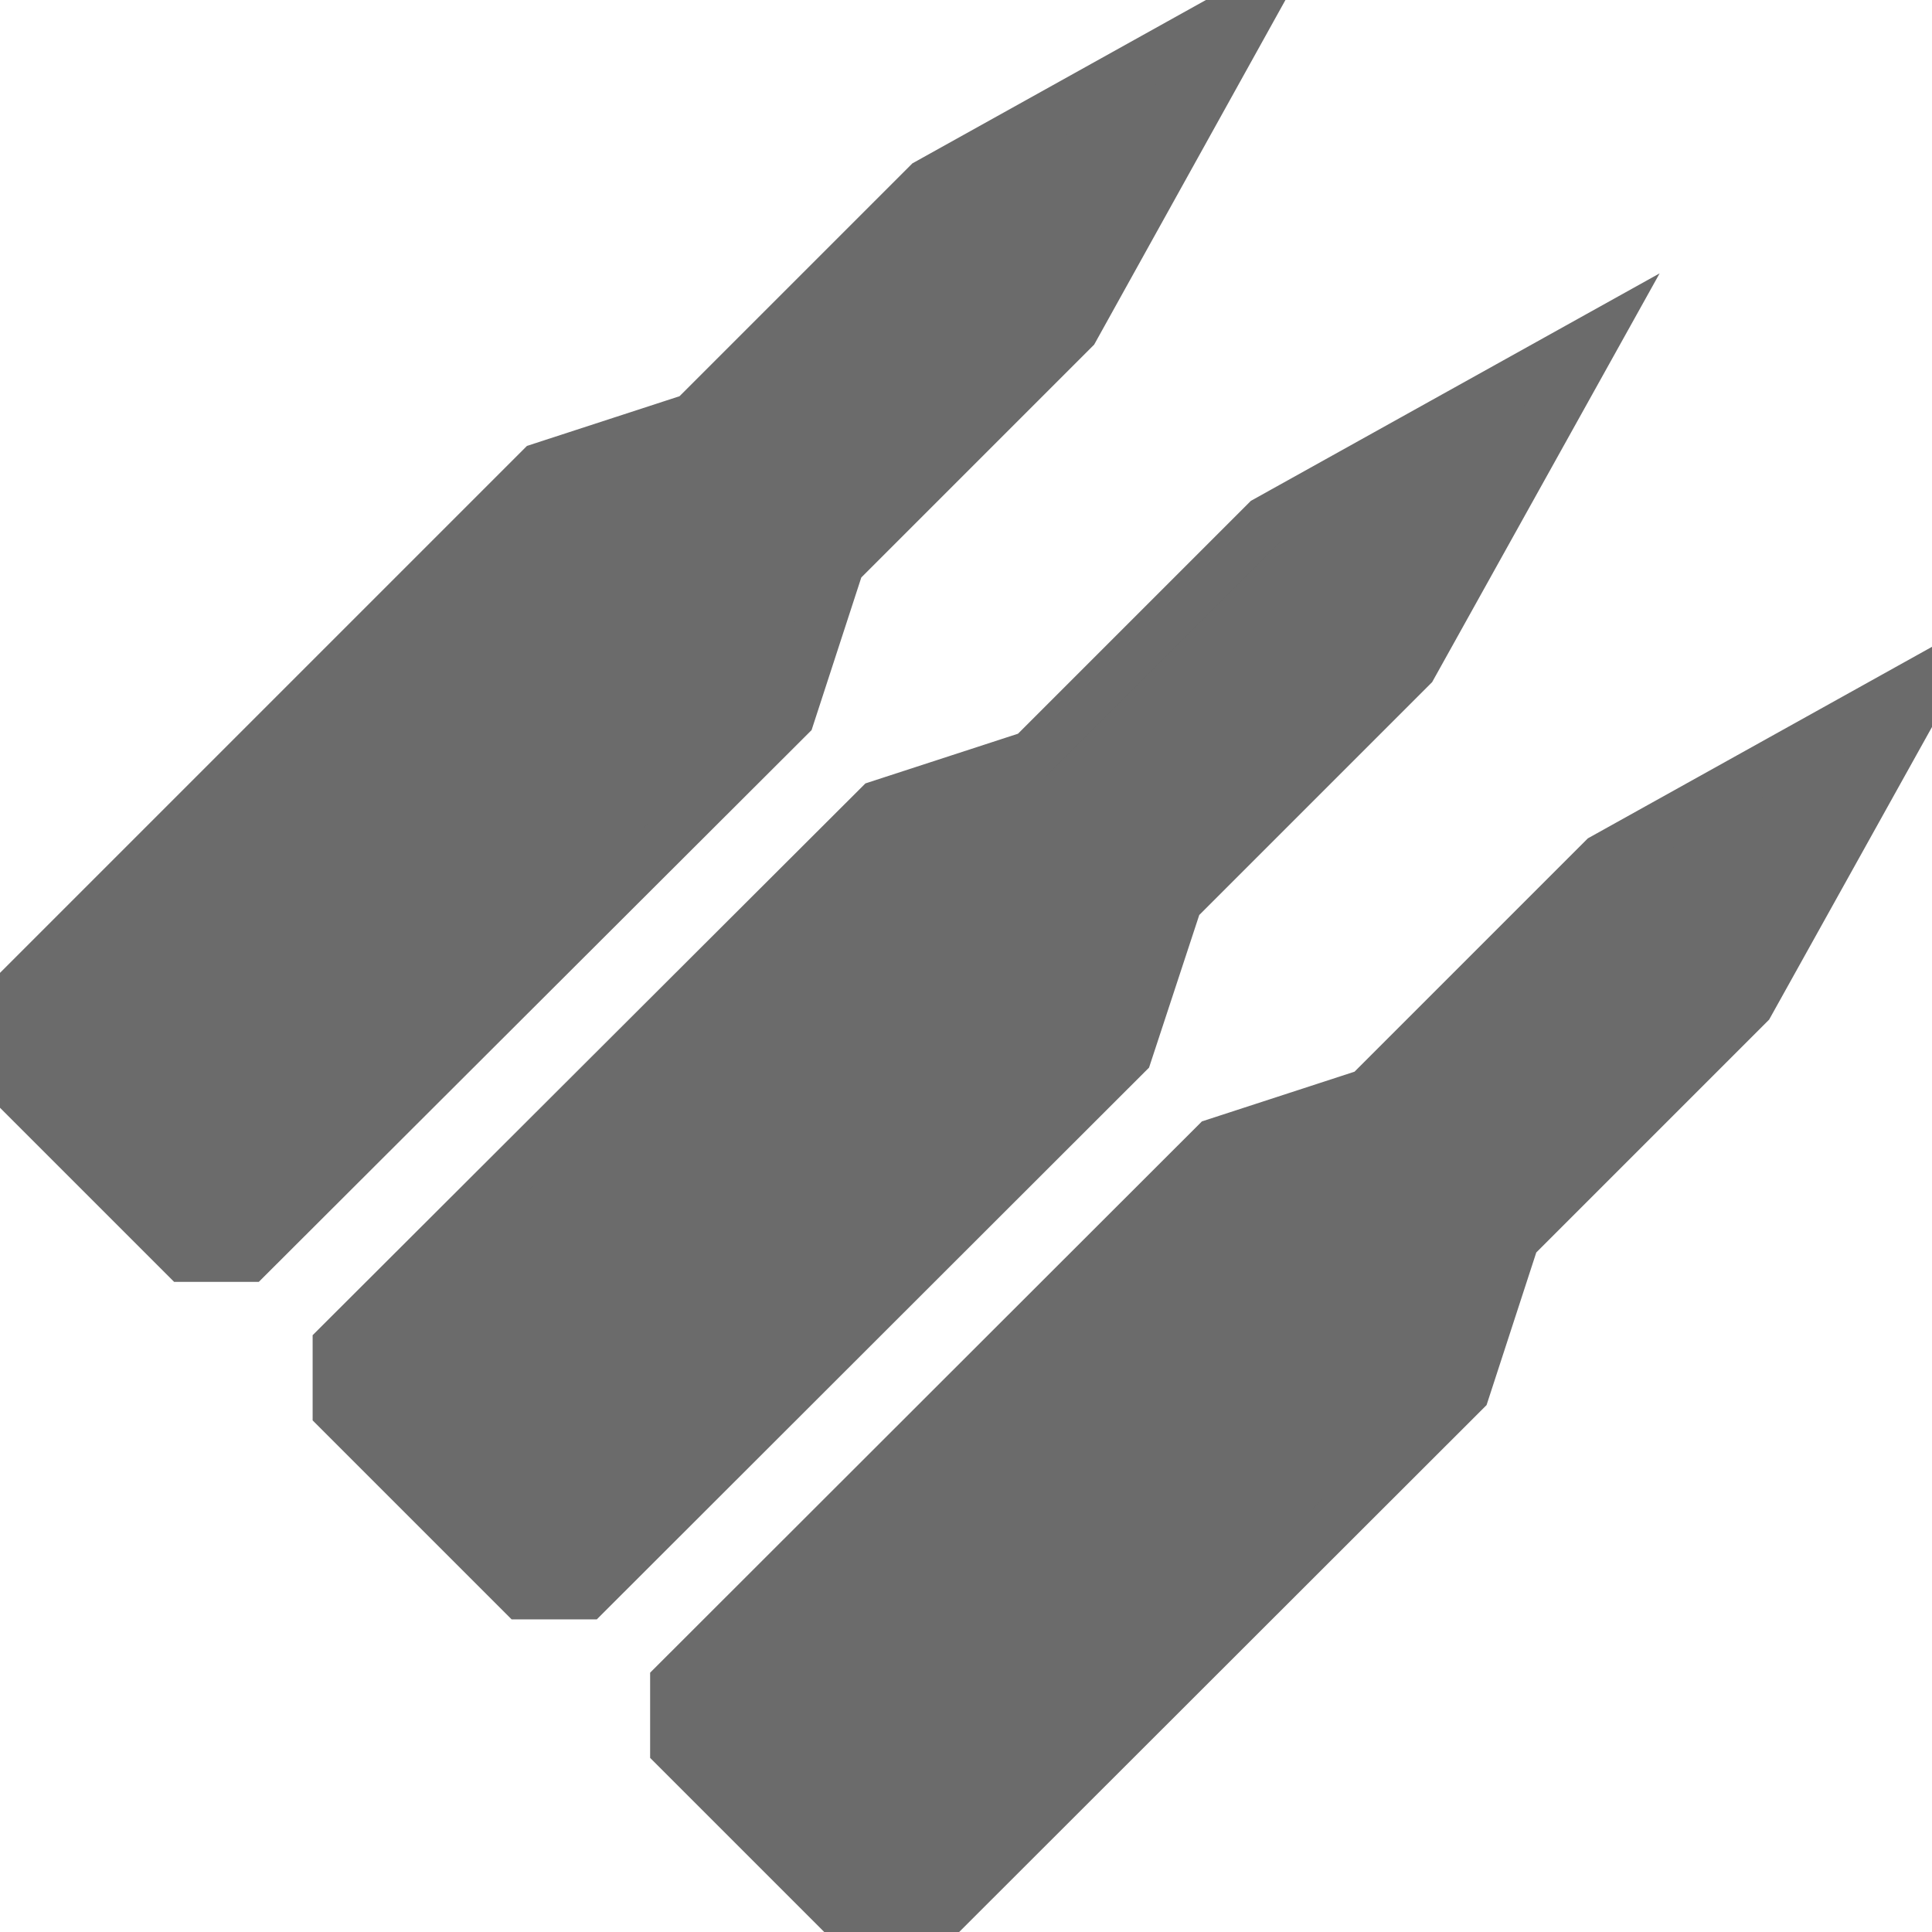
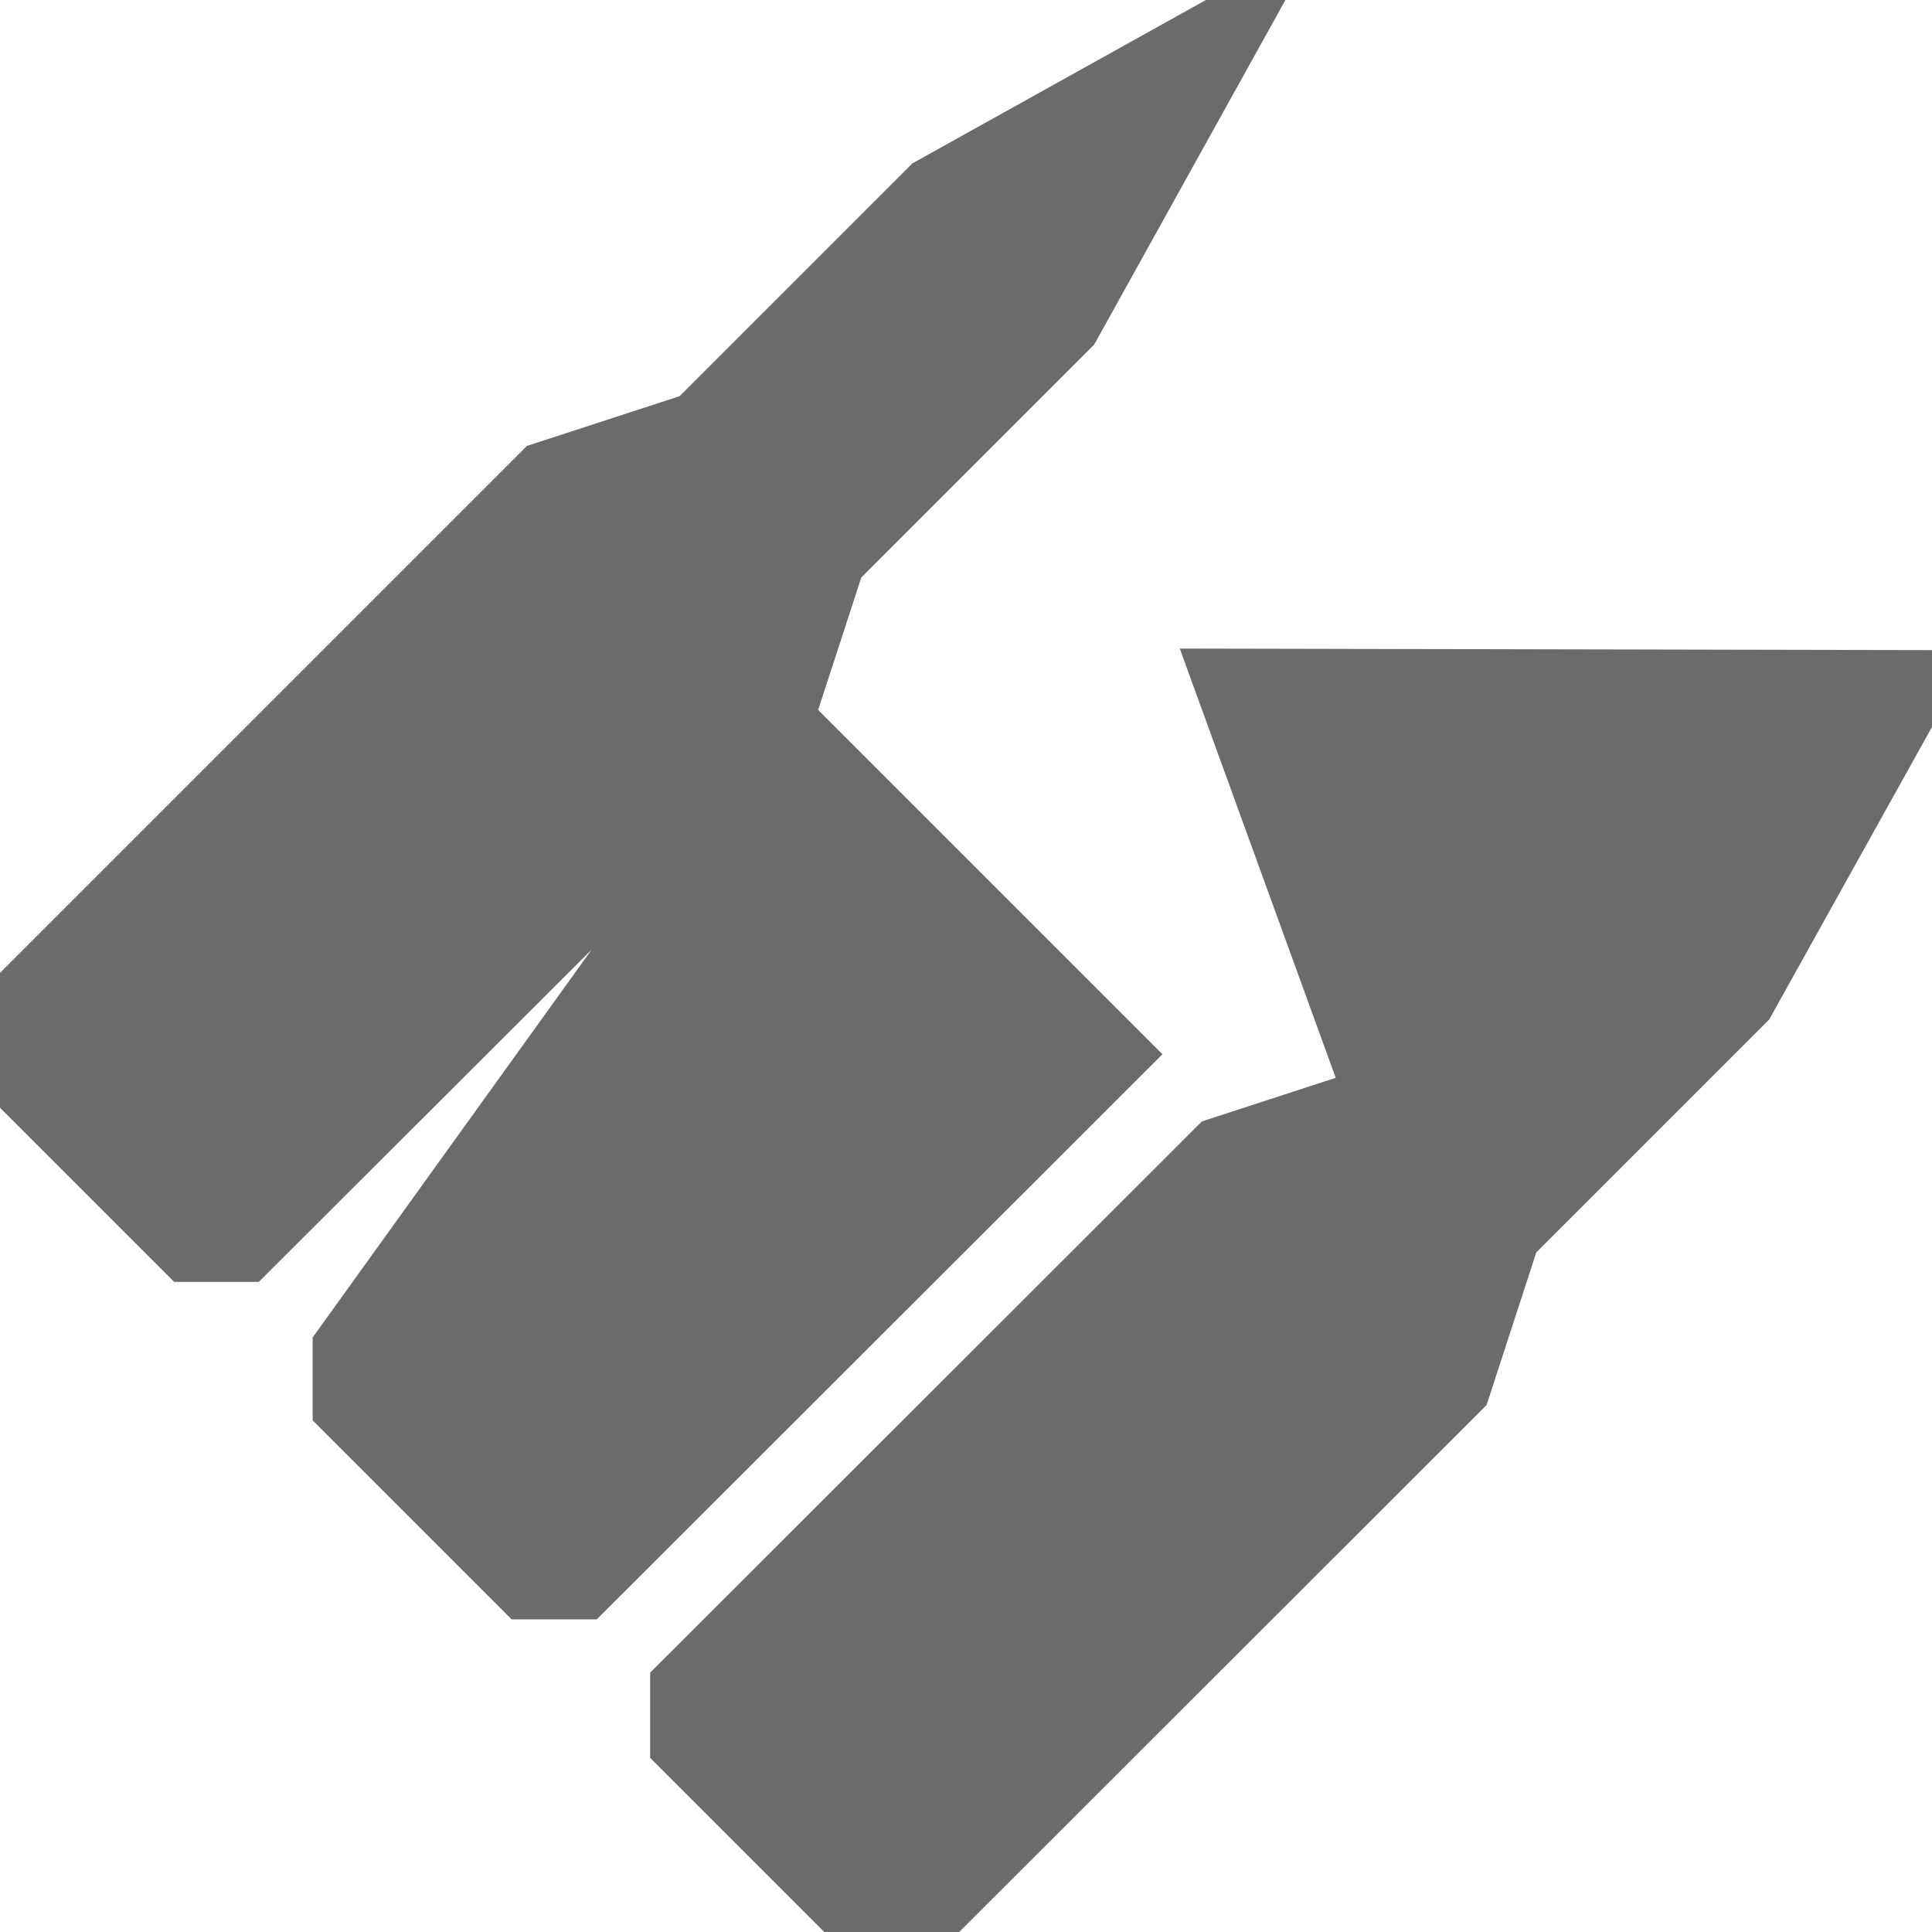
<svg xmlns="http://www.w3.org/2000/svg" xmlns:ns1="http://sodipodi.sourceforge.net/DTD/sodipodi-0.dtd" xmlns:ns2="http://www.inkscape.org/namespaces/inkscape" viewBox="0 0 38.87 38.87" version="1.1" id="svg849" ns1:docname="weapons.svg" ns2:version="0.92.2 (5c3e80d, 2017-08-06)">
  <defs id="defs853" />
  <ns1:namedview pagecolor="#ffffff" bordercolor="#666666" borderopacity="1" objecttolerance="10" gridtolerance="10" guidetolerance="10" ns2:pageopacity="0" ns2:pageshadow="2" ns2:window-width="1920" ns2:window-height="1057" id="namedview851" showgrid="false" ns2:zoom="22.896836" ns2:cx="19.434999" ns2:cy="22.928932" ns2:window-x="-8" ns2:window-y="-8" ns2:window-maximized="1" ns2:current-layer="svg849" />
  <title stroke="#6fd8ff" fill="#6fd8ff" stroke-width="1px" id="title845">weapons</title>
-   <path d="M15.89,14.42,5,25.29H3.71L0,21.58v-1.3L10.87,9.41l3.07-1,4.72-4.72L25.29,0,21.61,6.63l-4.72,4.72Zm7.8,3.72,4.72-4.72,3.69-6.63-6.63,3.69-4.72,4.72-3.07,1L6.79,27.07v1.3l3.71,3.71h1.3L22.68,21.21Zm8.56-.87L27.52,22l-3.07,1L13.58,33.86v1.3l3.71,3.71h1.3L29.47,28l1-3.07,4.72-4.72,3.69-6.63Z" stroke="#6fd8ff" fill="#6fd8ff" stroke-width="1px" id="path847" style="fill:#6b6b6b;fill-opacity:1;stroke:#6b6b6b;stroke-opacity:1" />
+   <path d="M15.89,14.42,5,25.29H3.71L0,21.58v-1.3L10.87,9.41l3.07-1,4.72-4.72L25.29,0,21.61,6.63l-4.72,4.72ZL6.79,27.07v1.3l3.71,3.71h1.3L22.68,21.21Zm8.56-.87L27.52,22l-3.07,1L13.58,33.86v1.3l3.71,3.71h1.3L29.47,28l1-3.07,4.72-4.72,3.69-6.63Z" stroke="#6fd8ff" fill="#6fd8ff" stroke-width="1px" id="path847" style="fill:#6b6b6b;fill-opacity:1;stroke:#6b6b6b;stroke-opacity:1" />
  <g id="g4562" transform="translate(-6.969,0.214)" />
</svg>